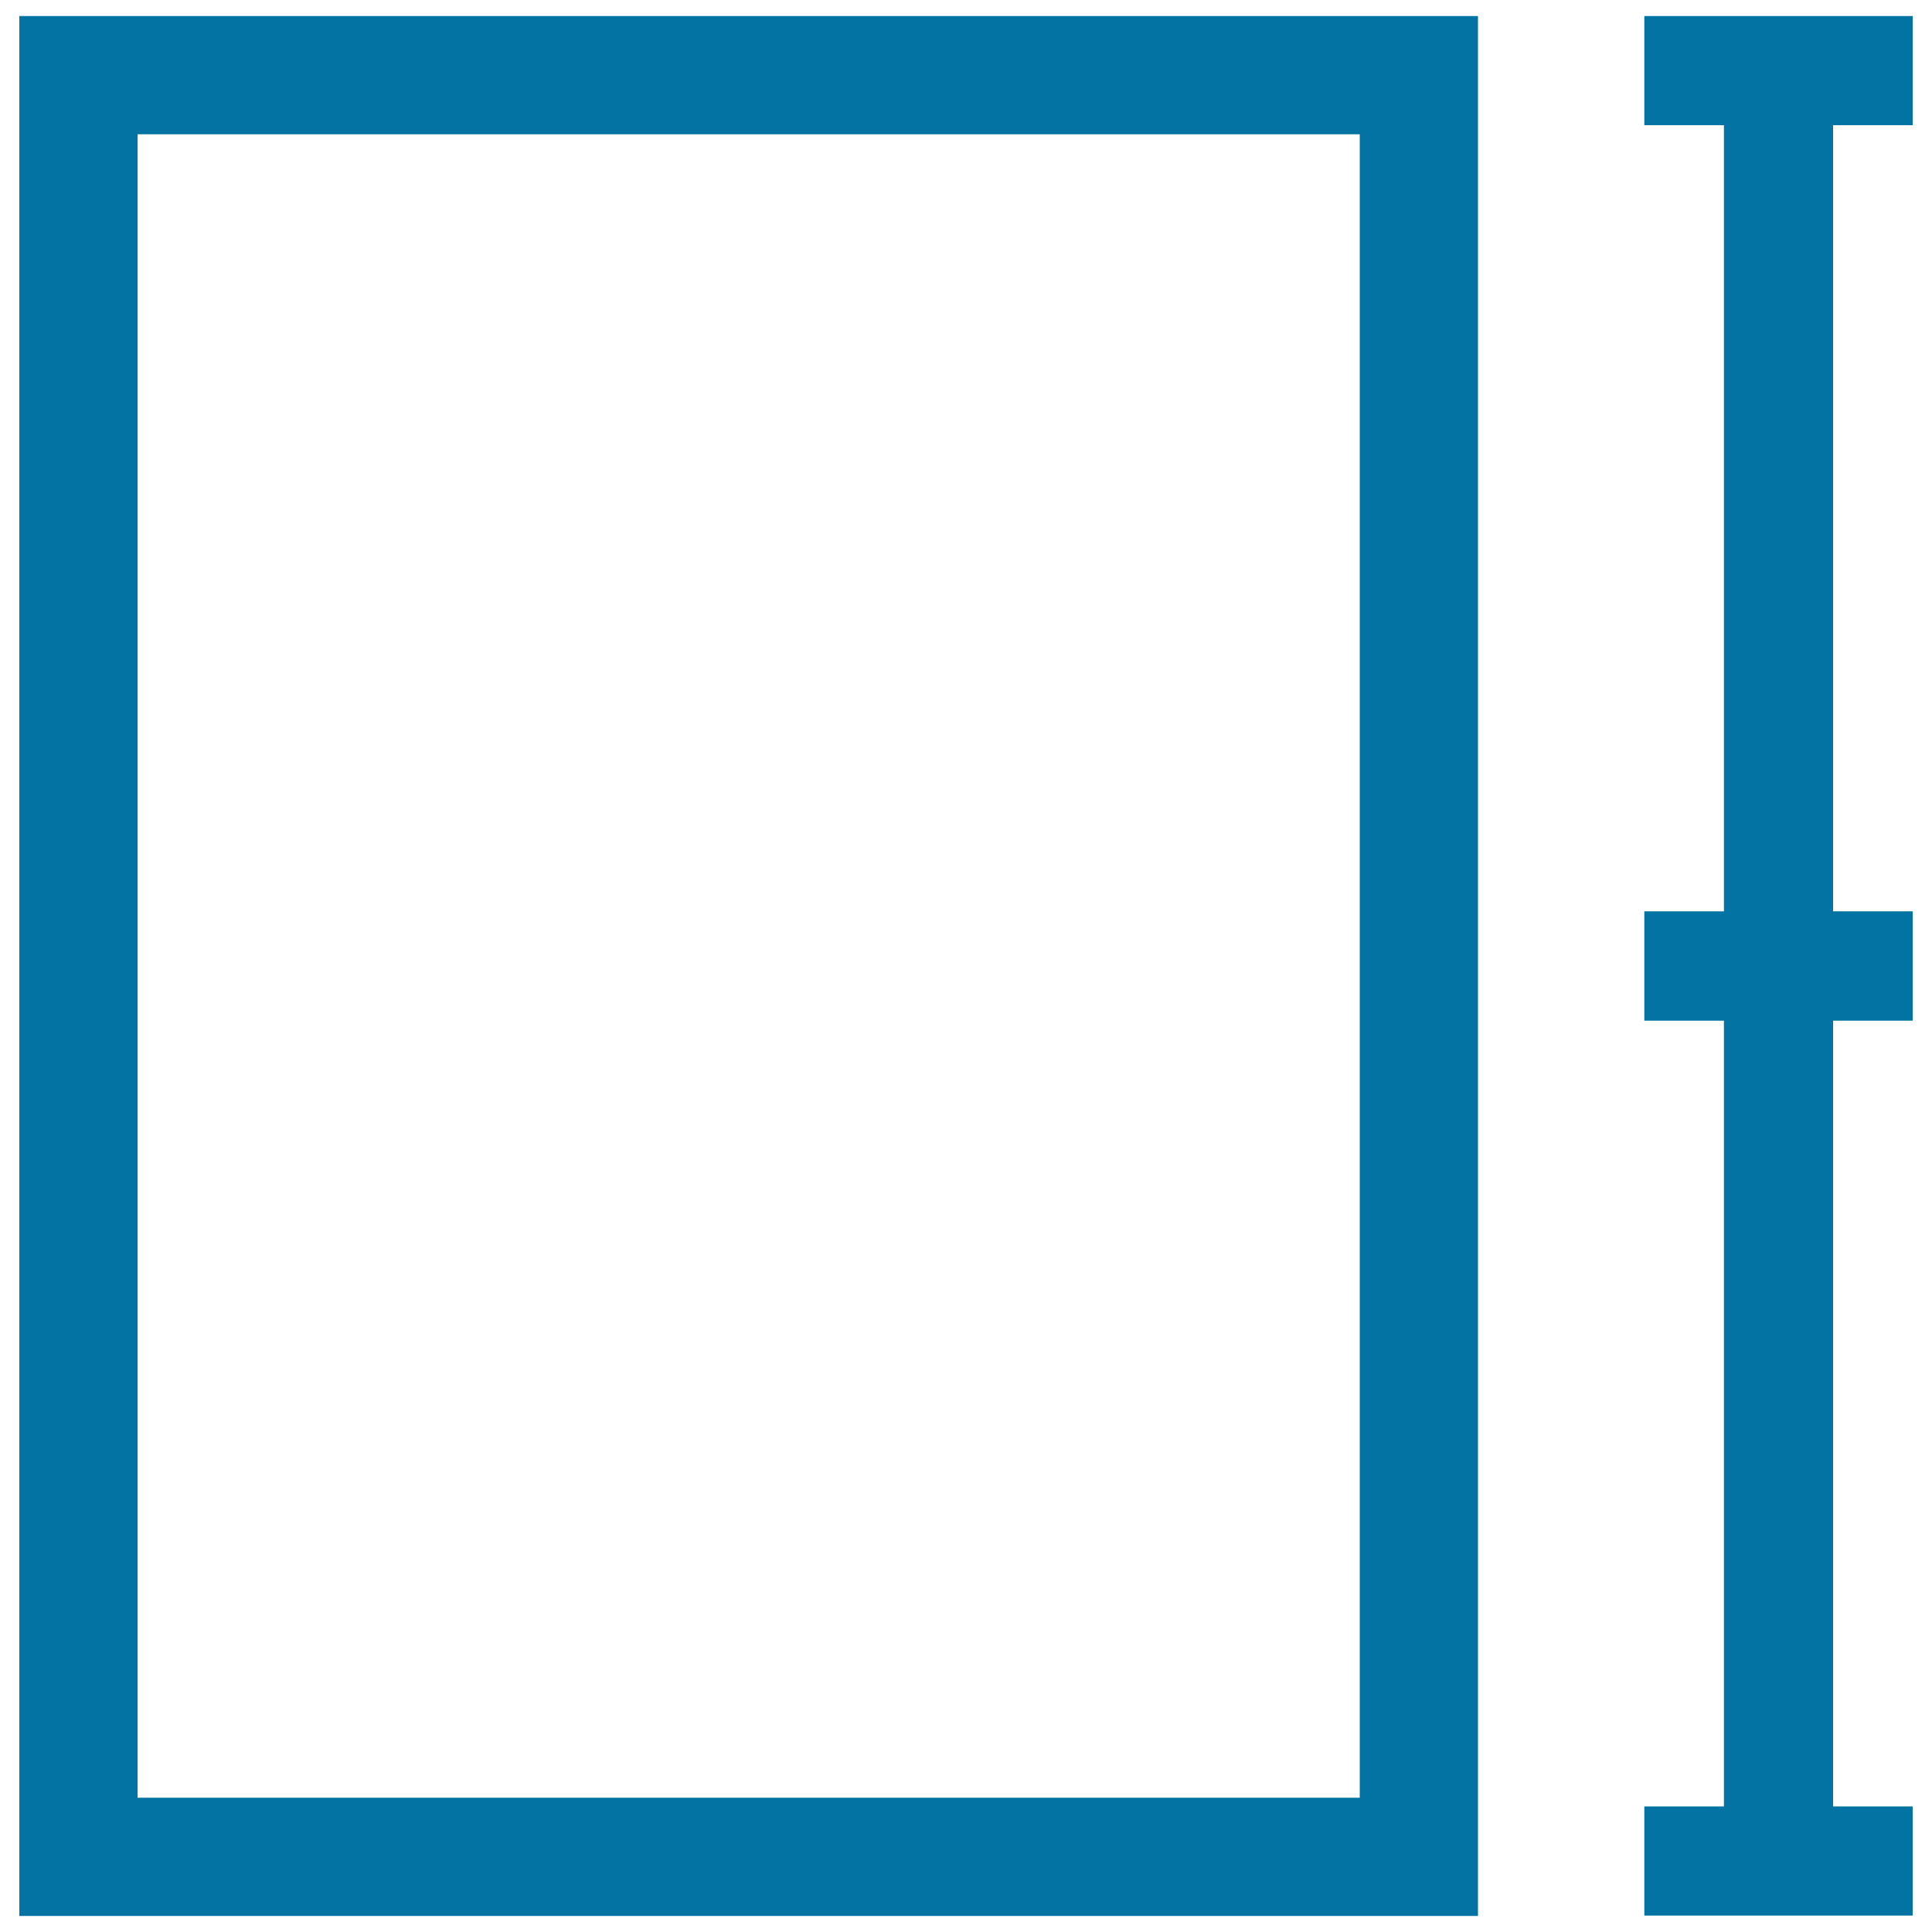
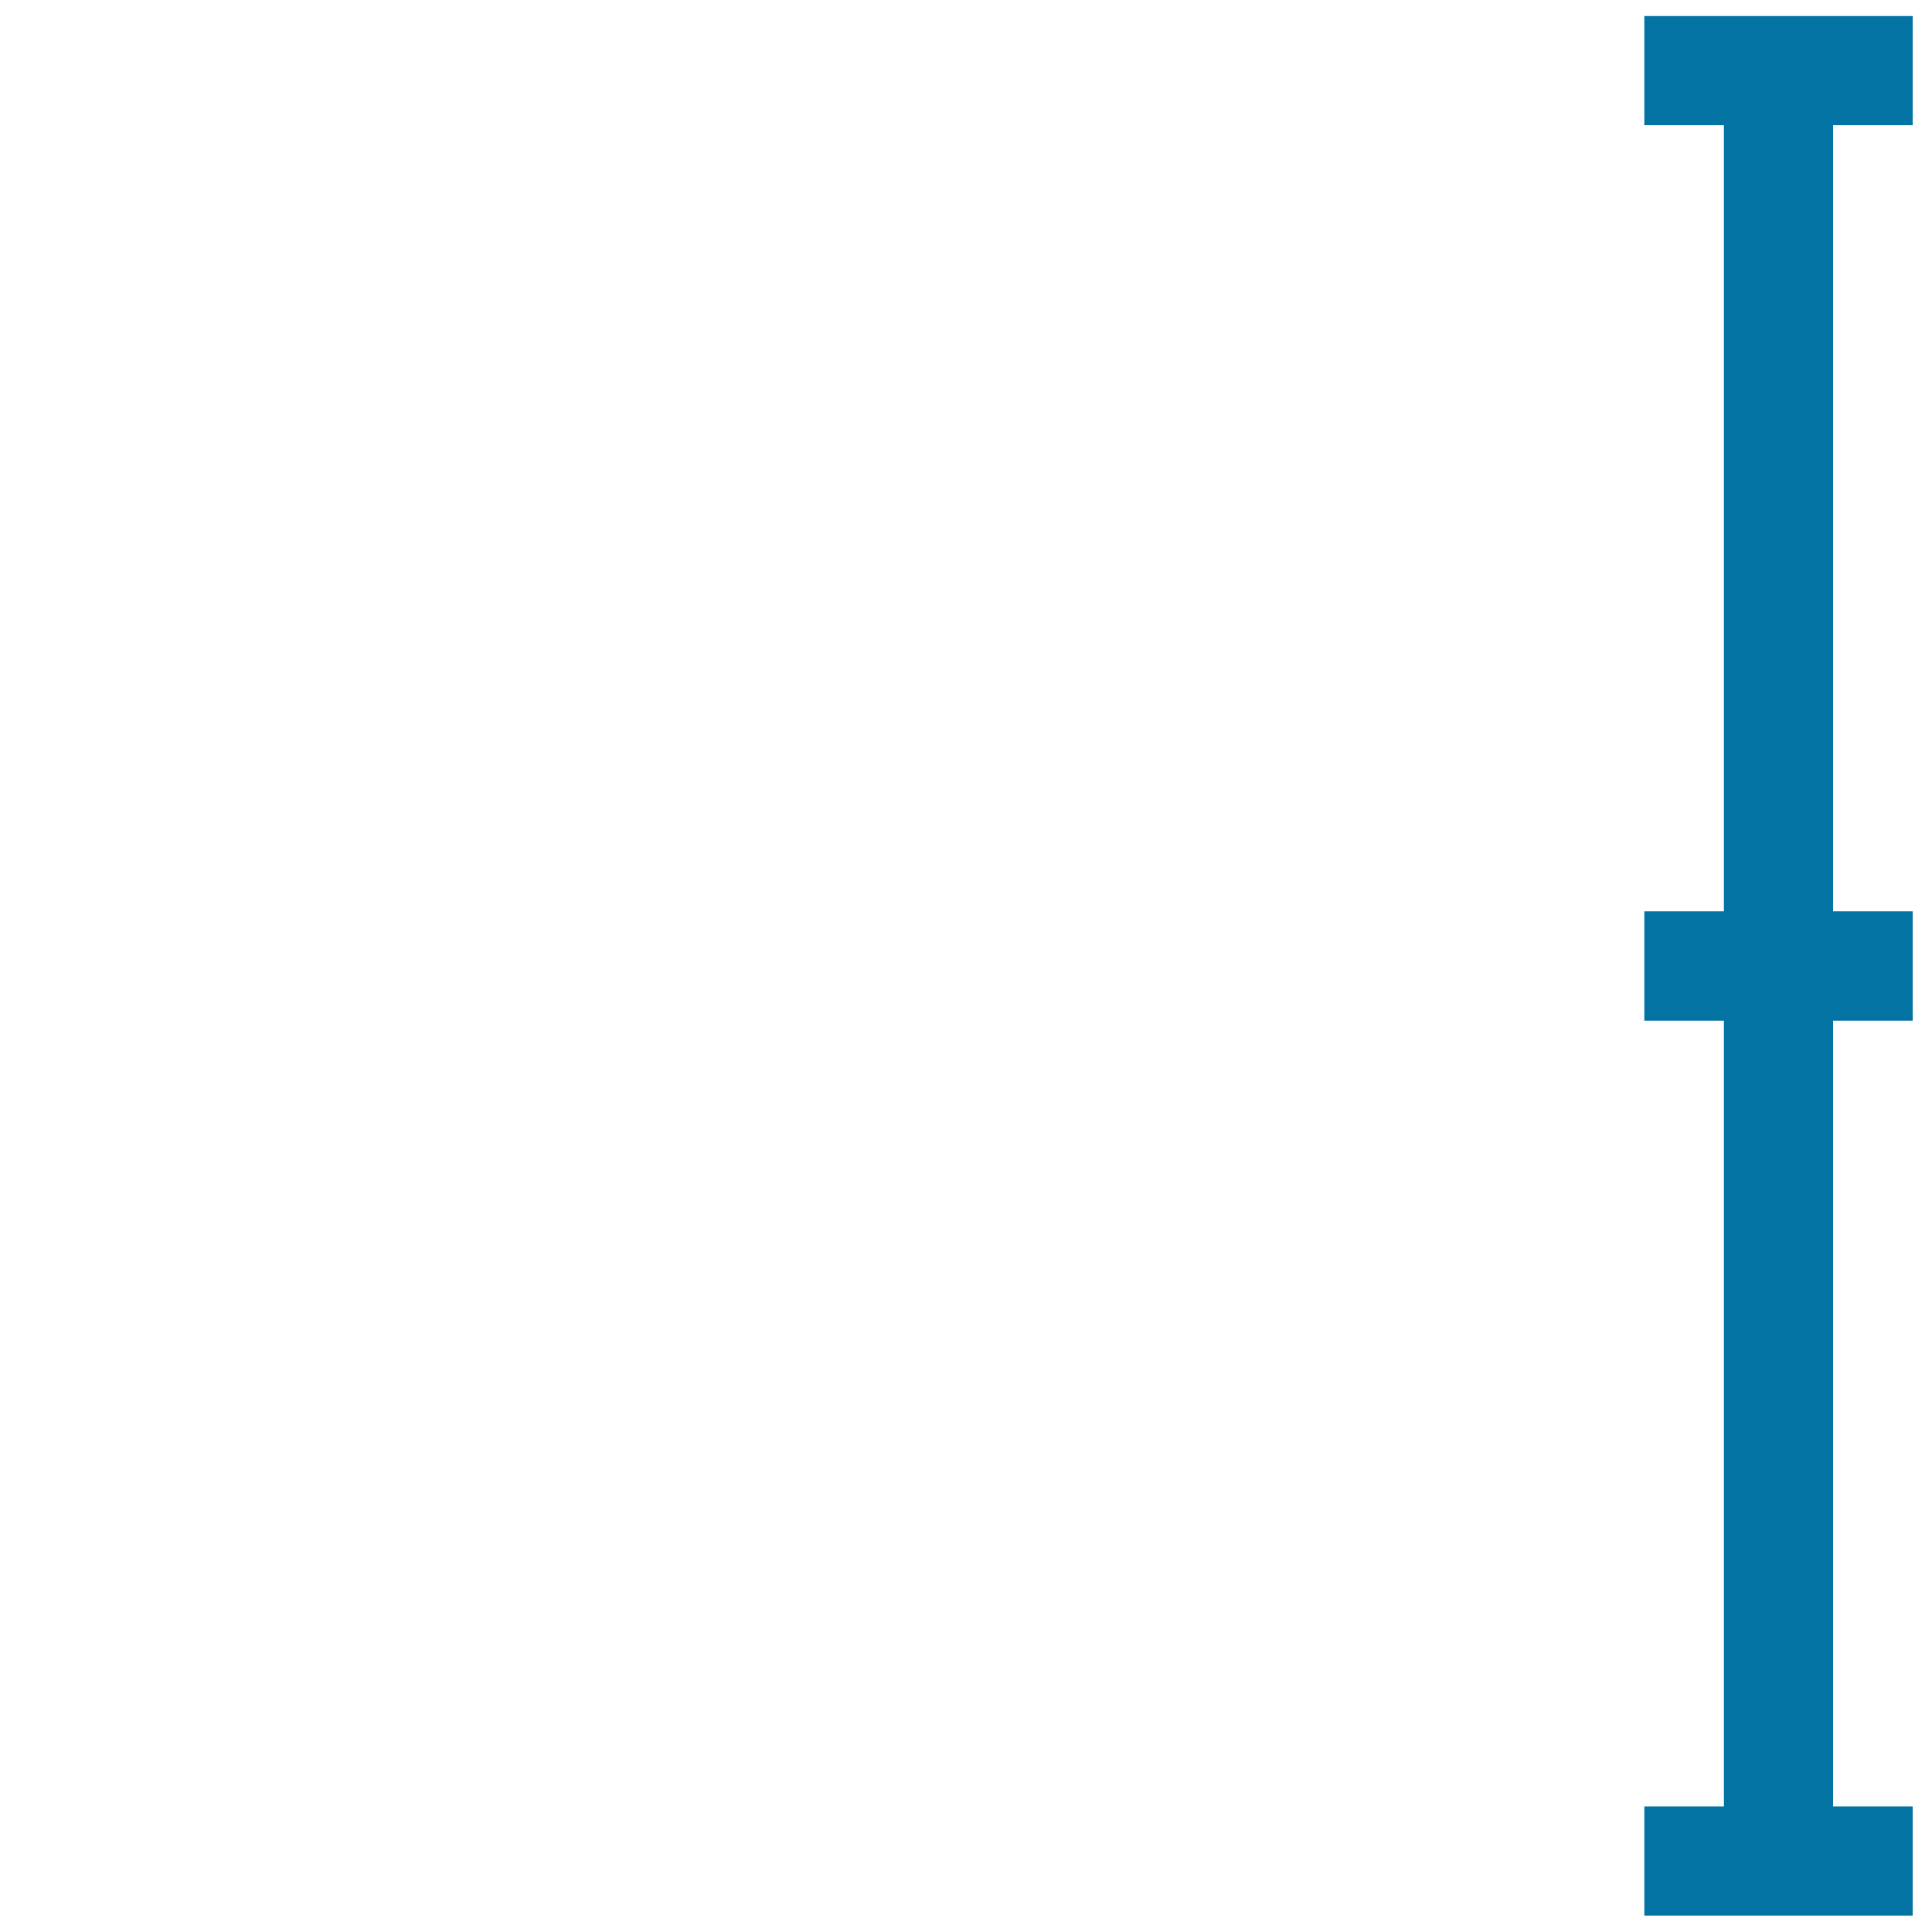
<svg xmlns="http://www.w3.org/2000/svg" viewBox="0 0 1000 1000" style="fill:#0273a2">
  <title>Height Rectangular Shape Symbol SVG icon</title>
  <g>
    <g>
      <polygon points="990,64.8 990,8.3 851.1,8.3 851.1,64.8 892.3,64.8 892.3,471.7 851.1,471.7 851.1,528.3 892.3,528.3 892.3,935 851.1,935 851.1,991.5 990,991.5 990,935 948.8,935 948.8,528.3 990,528.3 990,471.7 948.8,471.7 948.8,64.8 " />
-       <path d="M10,991.7h755V8.3H10V991.7z M71.2,69.5h632.6v861H71.2V69.5z" />
    </g>
  </g>
</svg>